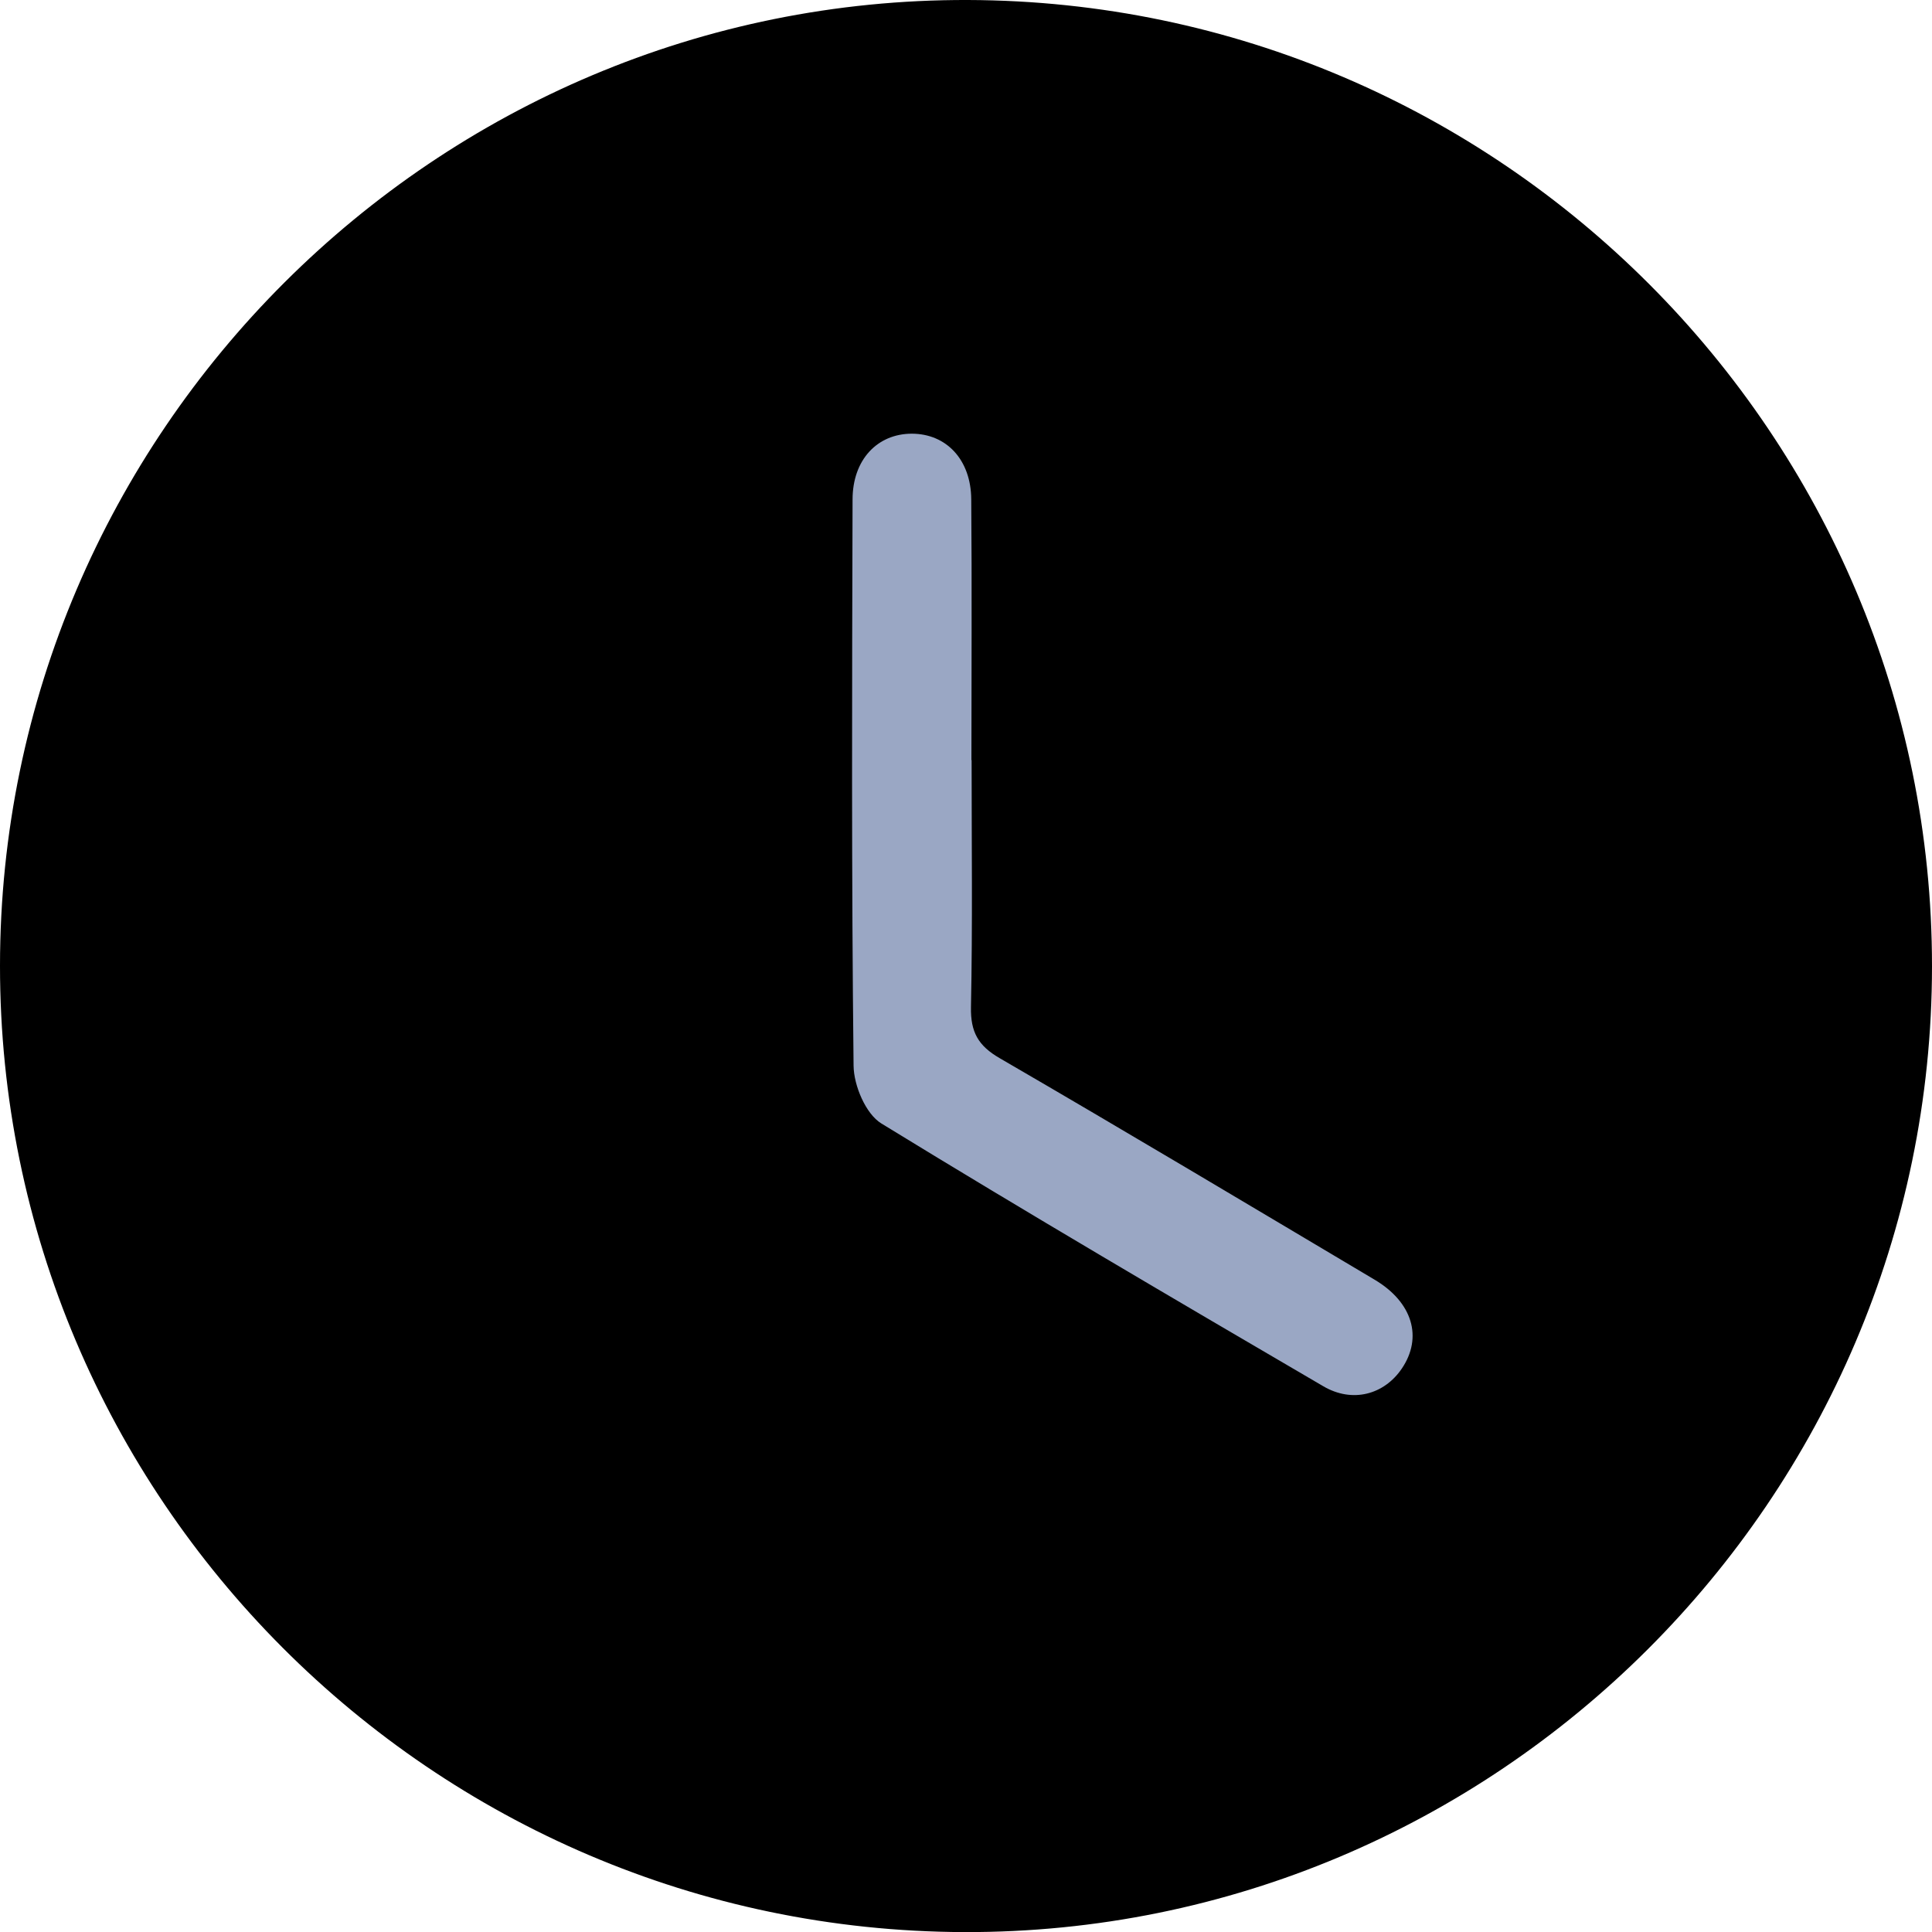
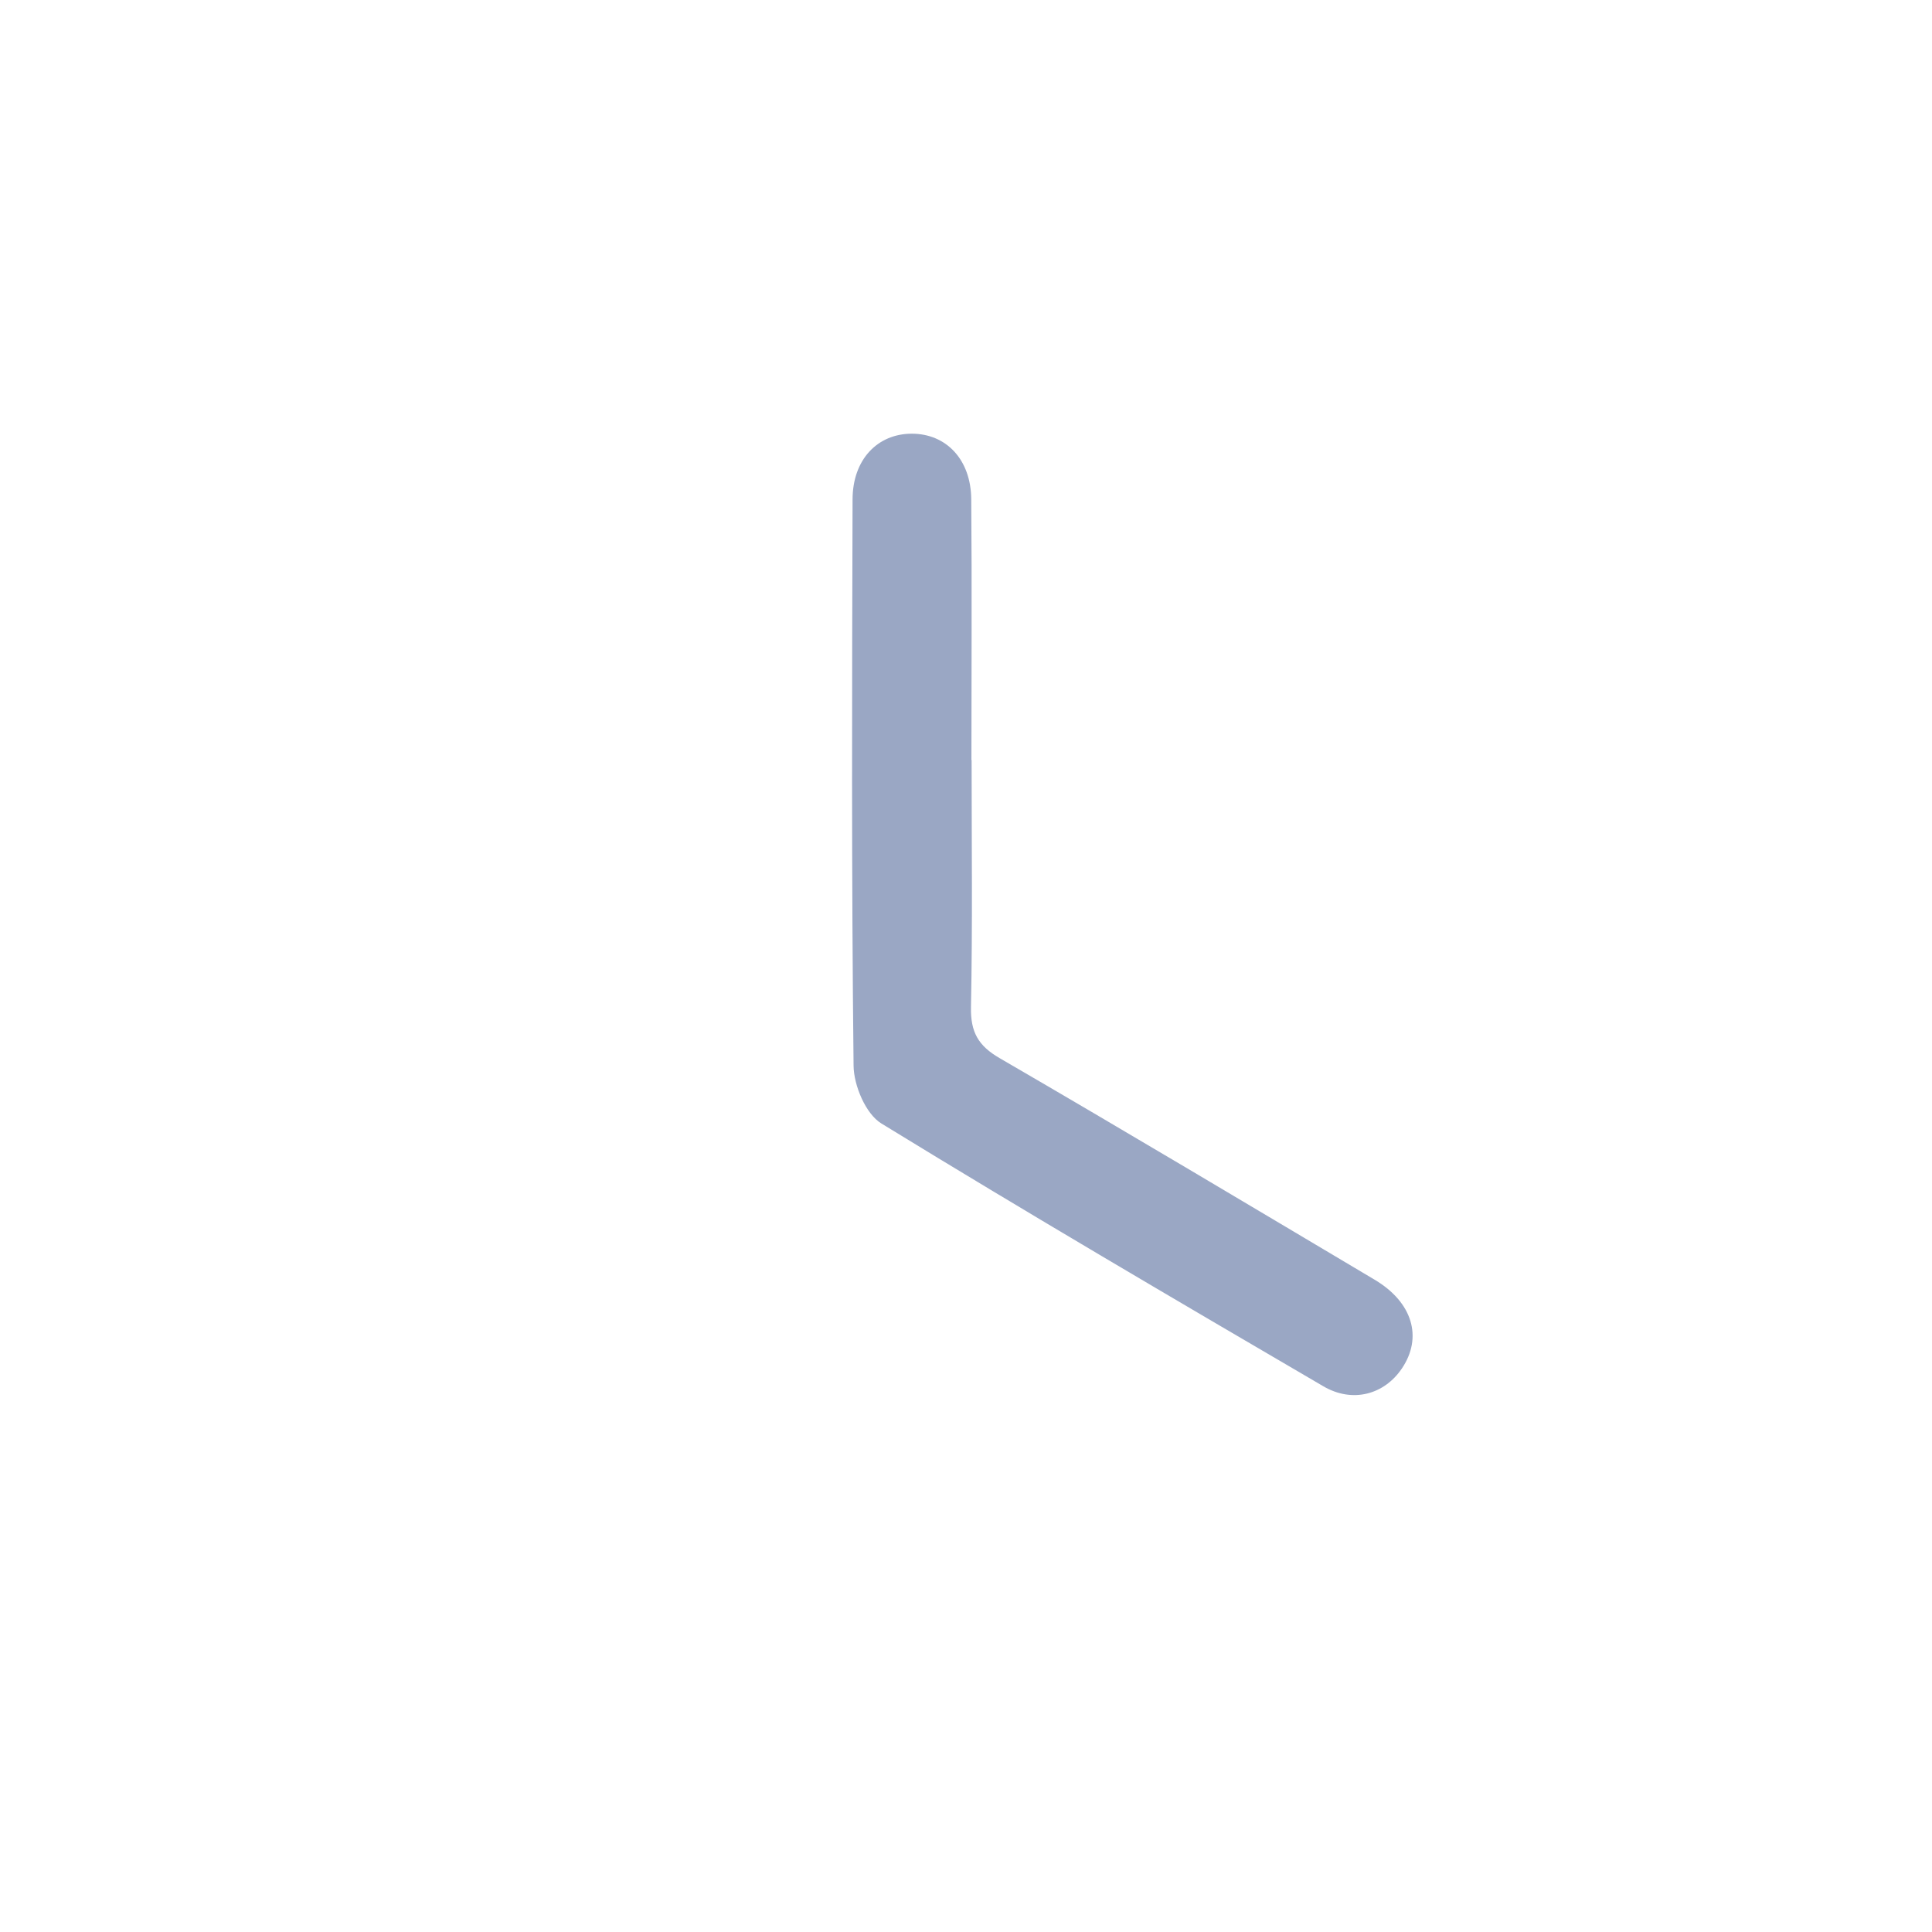
<svg xmlns="http://www.w3.org/2000/svg" width="21" height="21" viewBox="0 0 21 21" fill="none">
  <g clip-path="url(#clip0_179_177)">
-     <path d="M10.522 -0C4.738 -0.018 0.002 4.705 7.99367e-07 10.497C-0.002 16.273 4.696 20.982 10.478 21.001C16.262 21.019 20.998 16.294 21 10.504C21.002 4.728 16.305 0.018 10.522 -0Z" fill="black" />
    <path d="M10.561 8.262C10.561 9.157 10.572 10.052 10.554 10.947C10.549 11.218 10.632 11.367 10.868 11.503C12.232 12.295 13.586 13.104 14.942 13.91C15.354 14.155 15.467 14.537 15.237 14.876C15.046 15.158 14.701 15.255 14.382 15.067C12.774 14.127 11.167 13.185 9.579 12.211C9.41 12.107 9.28 11.799 9.278 11.583C9.255 9.532 9.261 7.48 9.267 5.43C9.267 4.997 9.536 4.715 9.91 4.714C10.286 4.714 10.554 4.996 10.557 5.427C10.565 6.373 10.559 7.317 10.559 8.262H10.561Z" fill="#9AA7C4" />
  </g>
  <defs>
    <clipPath id="clip0_179_177">
      <rect width="21" height="21" fill="white" />
    </clipPath>
  </defs>
</svg>